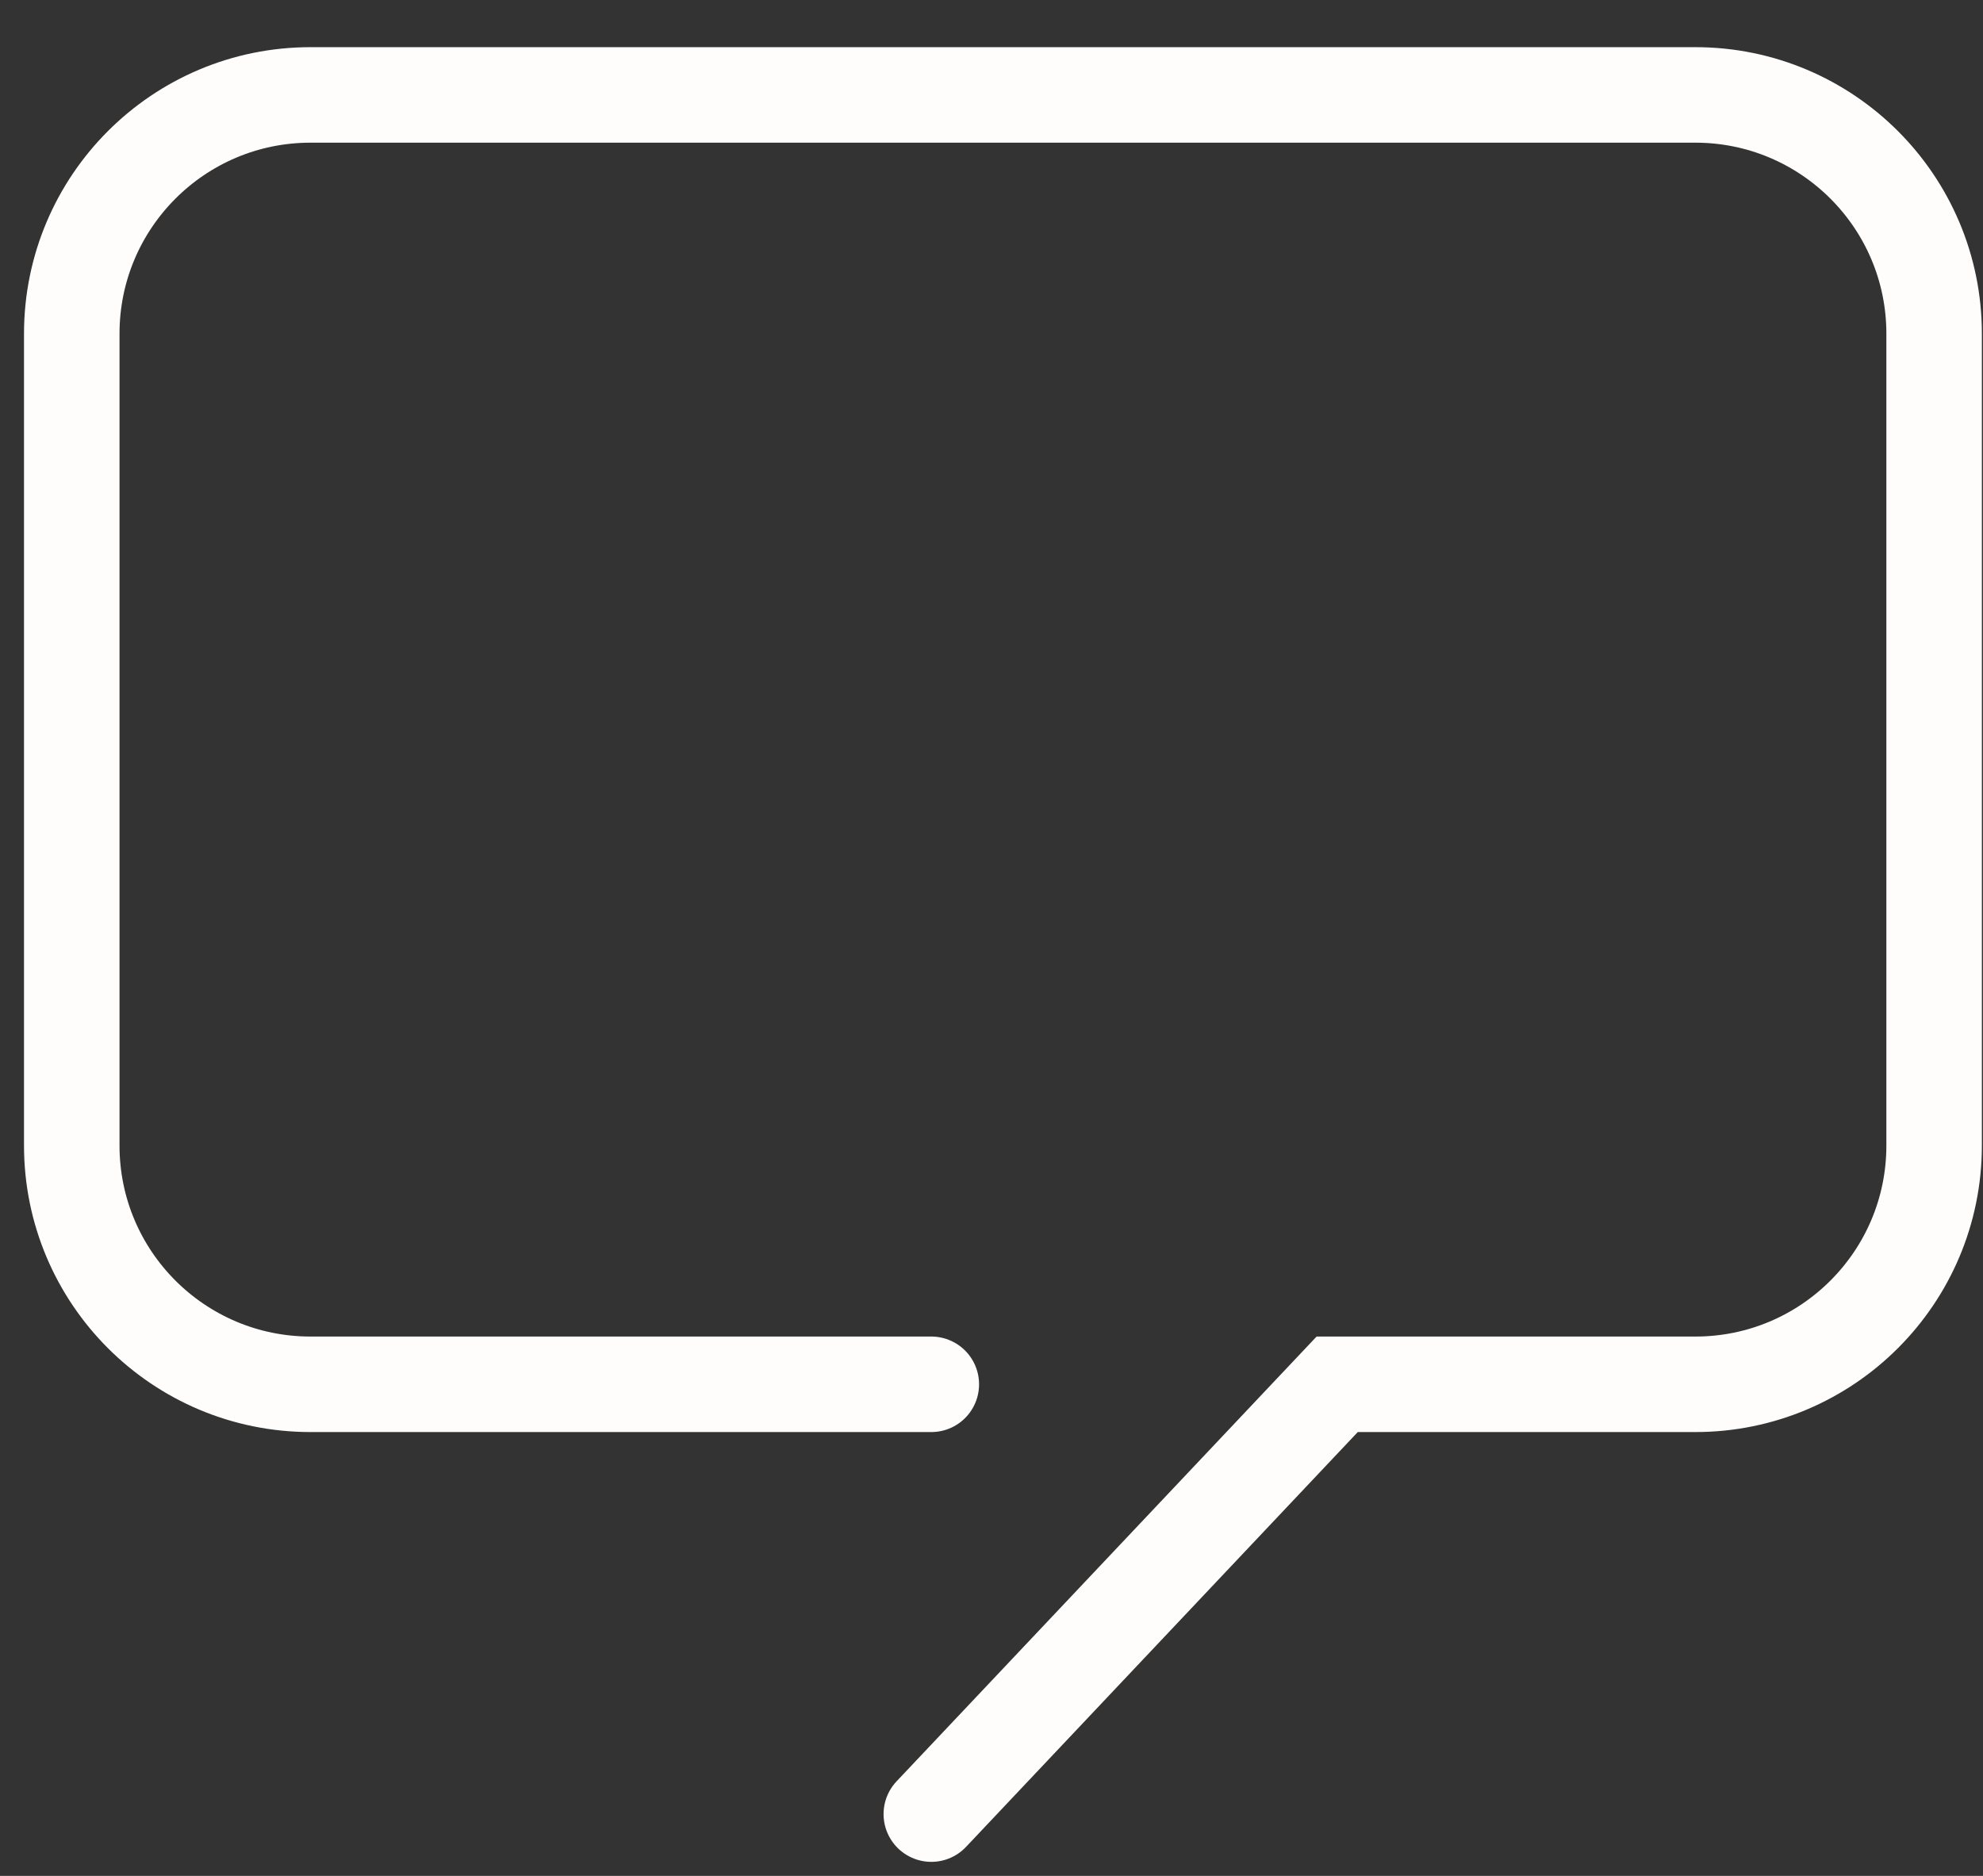
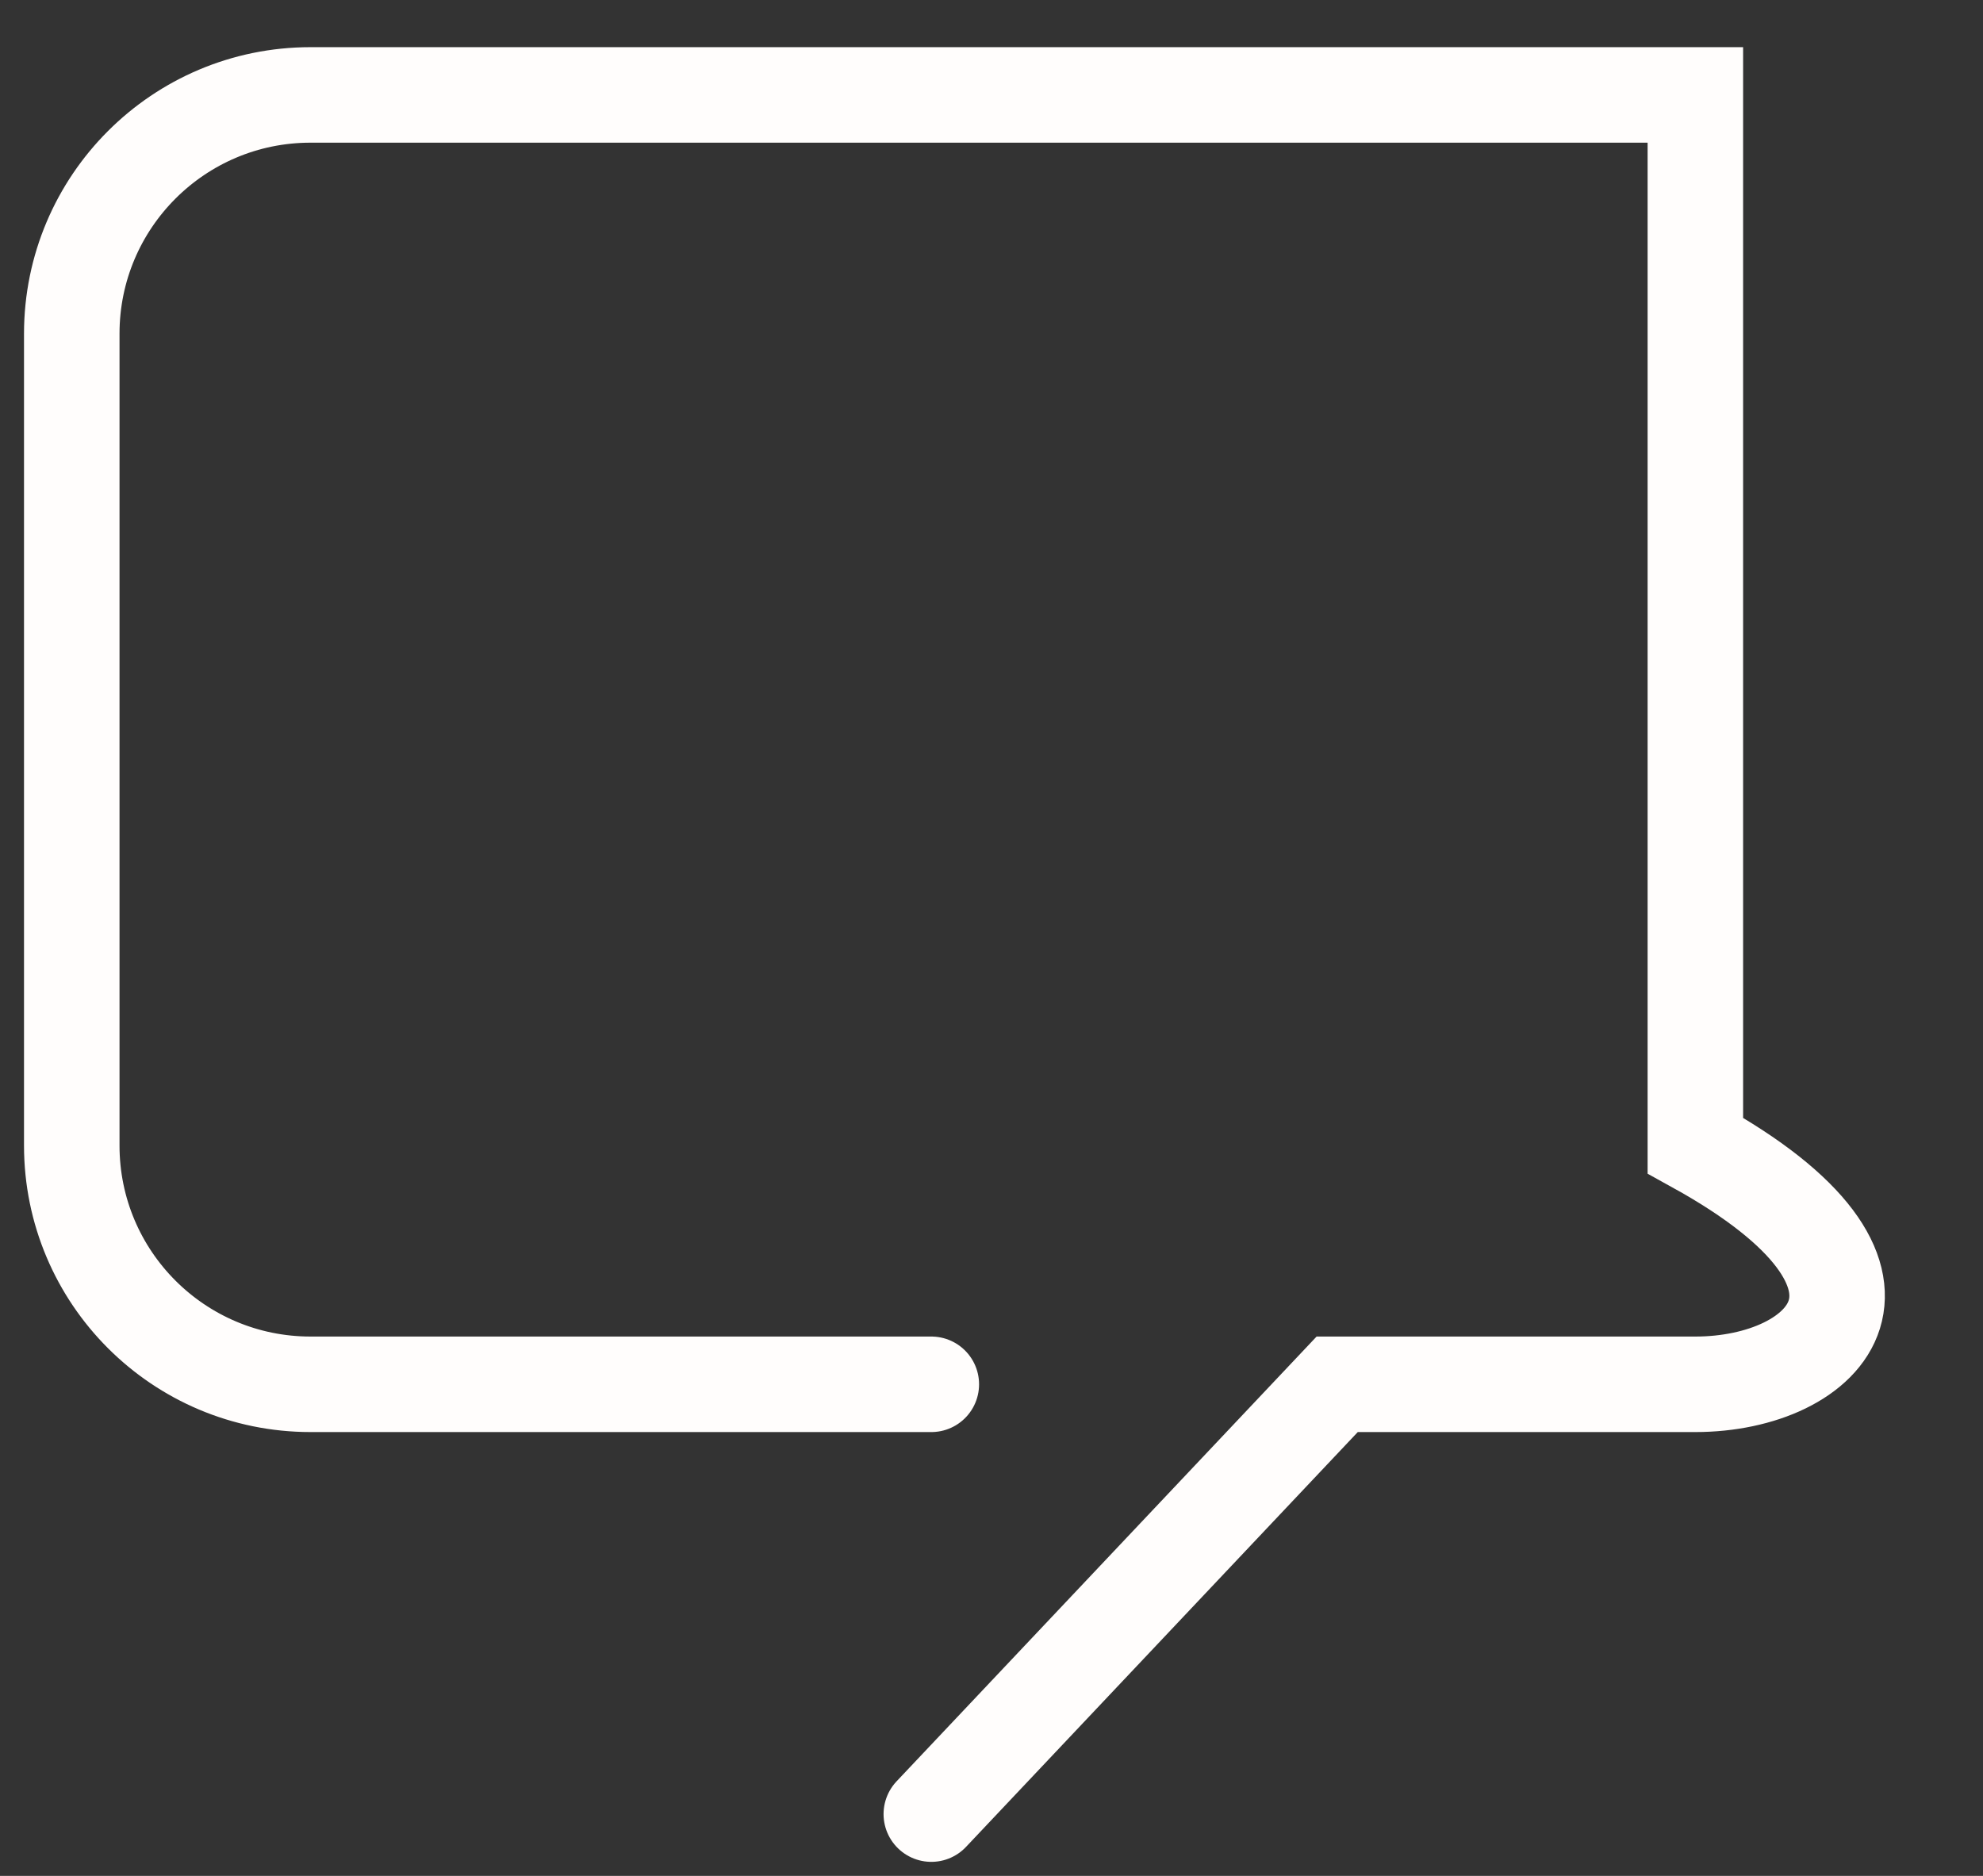
<svg xmlns="http://www.w3.org/2000/svg" width="37" height="35" viewBox="0 0 37 35" fill="none">
  <rect x="0" y="0" width="37" height="35" fill="#333333" stroke="none" />
-   <path d="M17.377 25.828H5.794C3.333 25.828 1.339 23.834 1.339 21.373V6.226C1.339 3.766 3.333 1.771 5.794 1.771H31.633C34.093 1.771 36.088 3.766 36.088 6.226V21.373C36.088 23.834 34.093 25.828 31.633 25.828H24.95L17.377 33.847" stroke="#FFFDFC" stroke-width="1.782" stroke-linecap="round" />
+   <path d="M17.377 25.828H5.794C3.333 25.828 1.339 23.834 1.339 21.373V6.226C1.339 3.766 3.333 1.771 5.794 1.771H31.633V21.373C36.088 23.834 34.093 25.828 31.633 25.828H24.95L17.377 33.847" stroke="#FFFDFC" stroke-width="1.782" stroke-linecap="round" />
</svg>